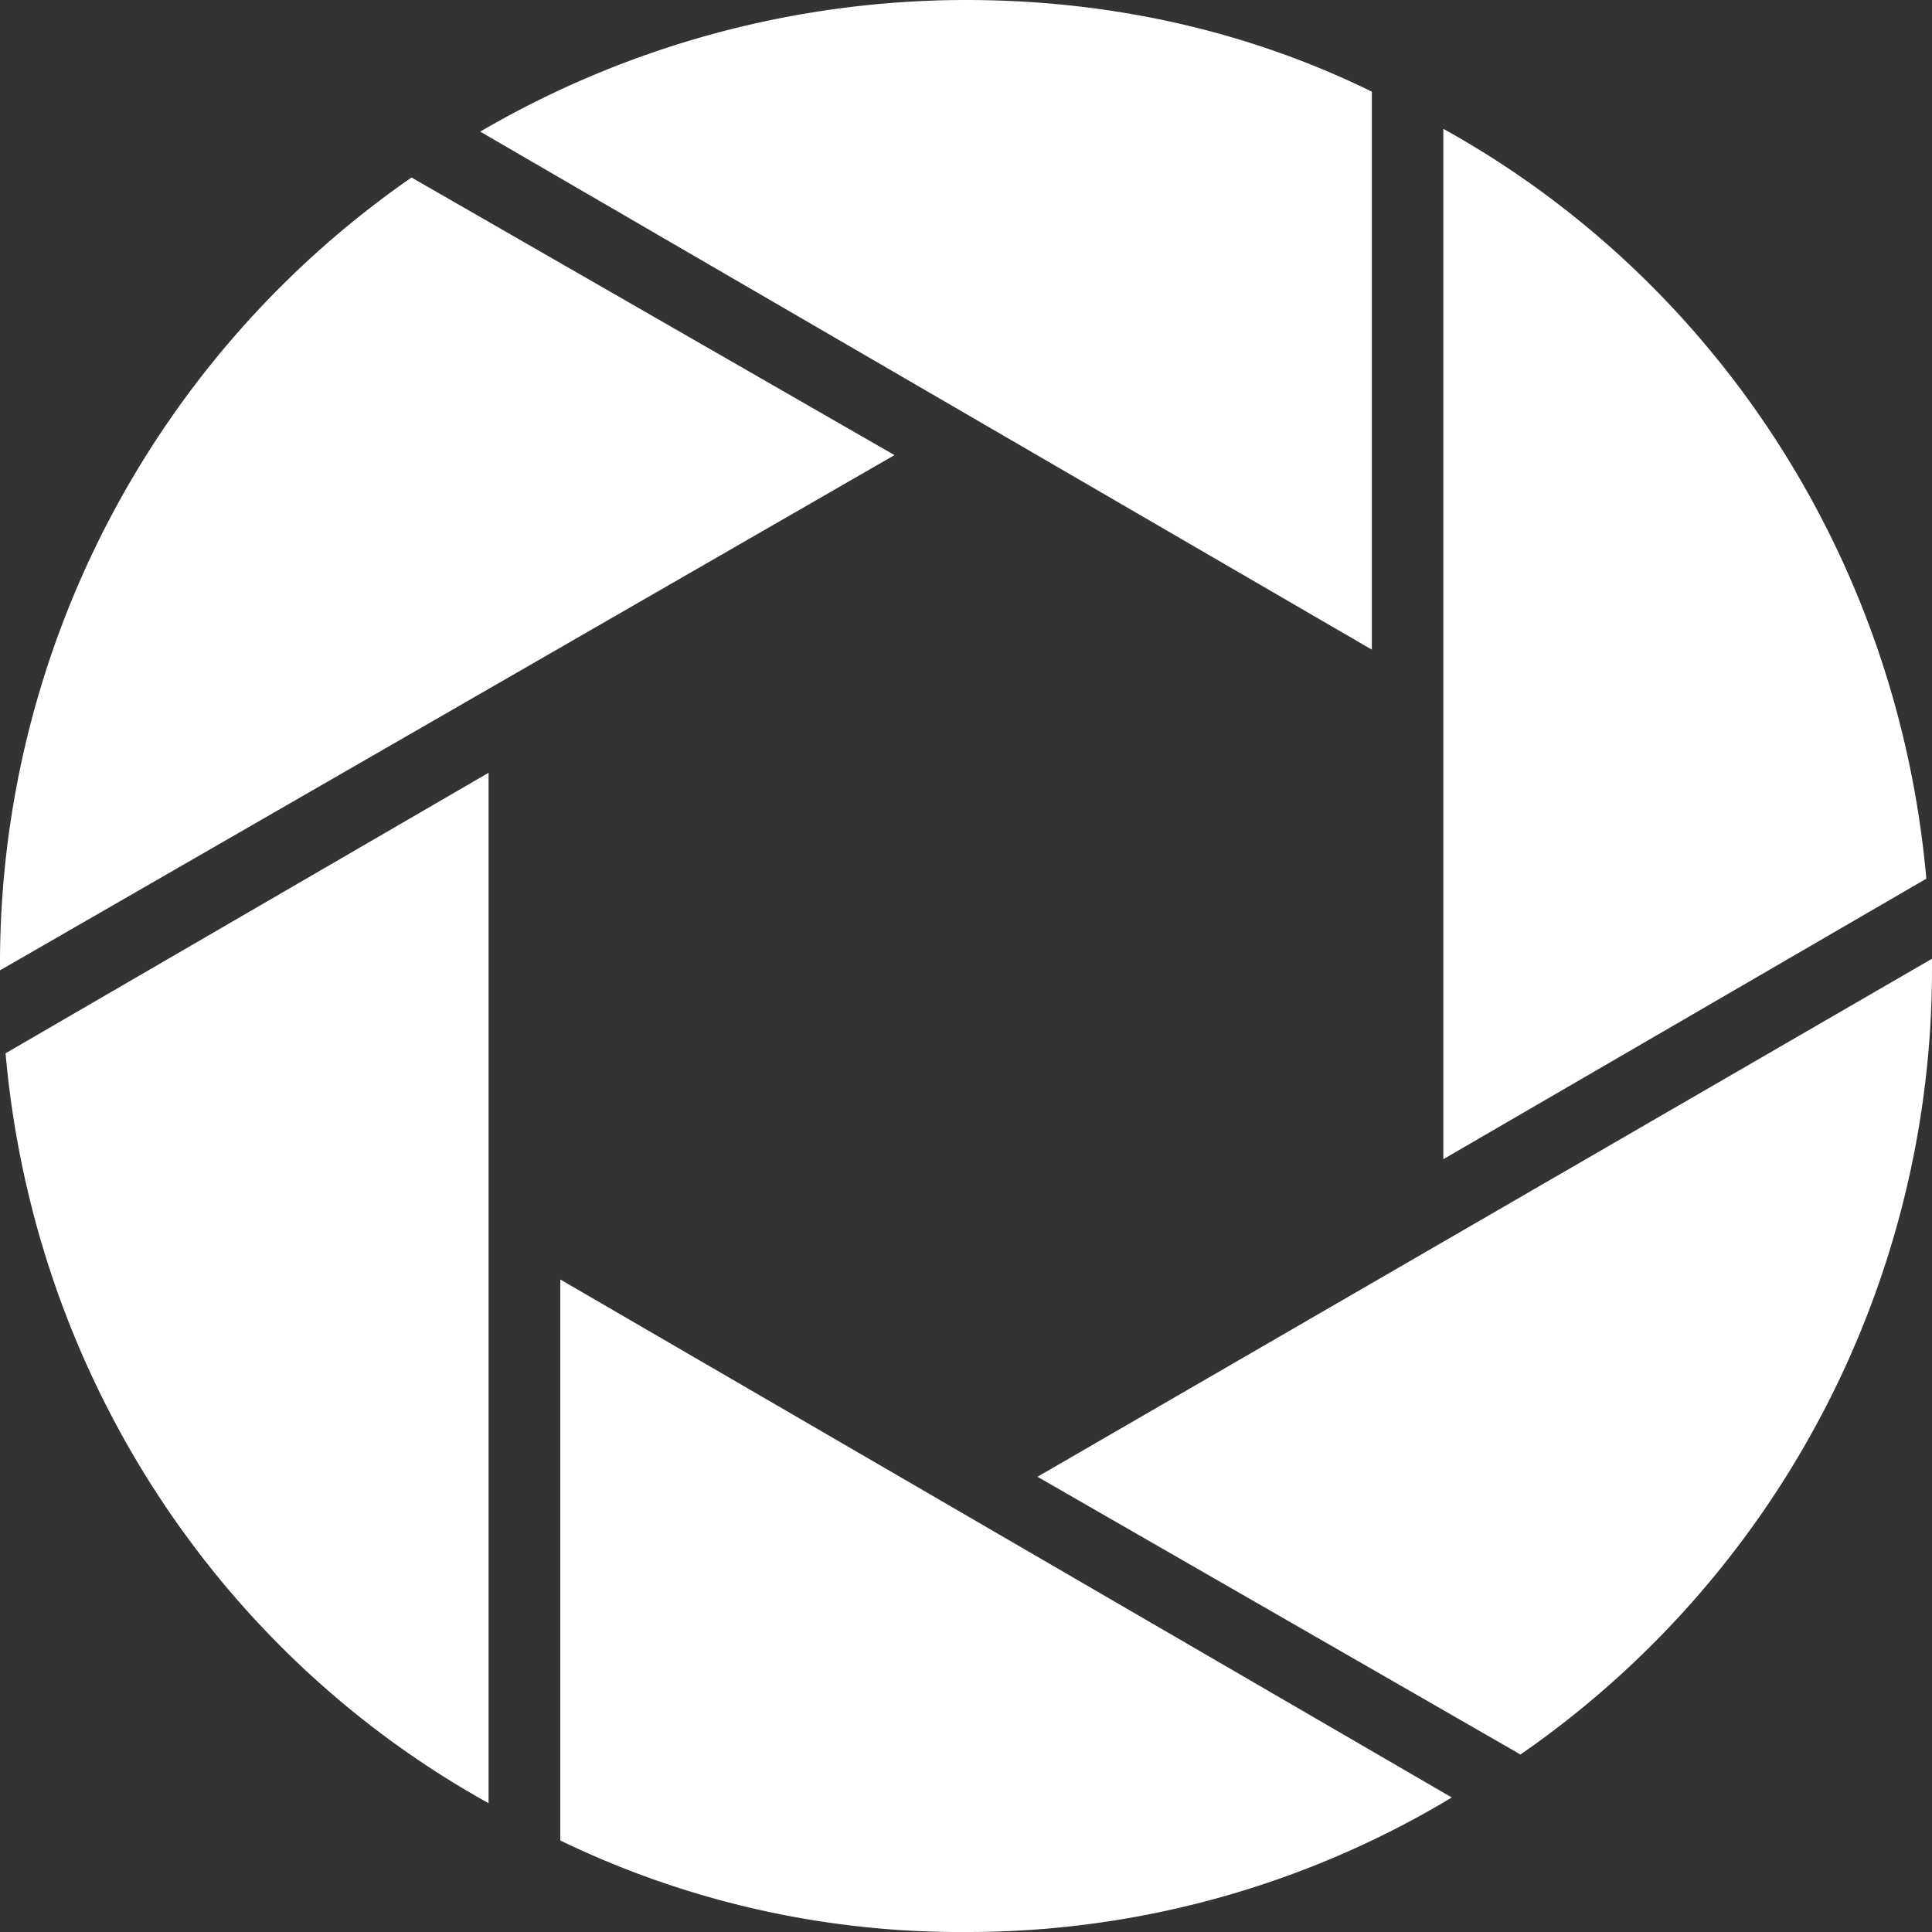
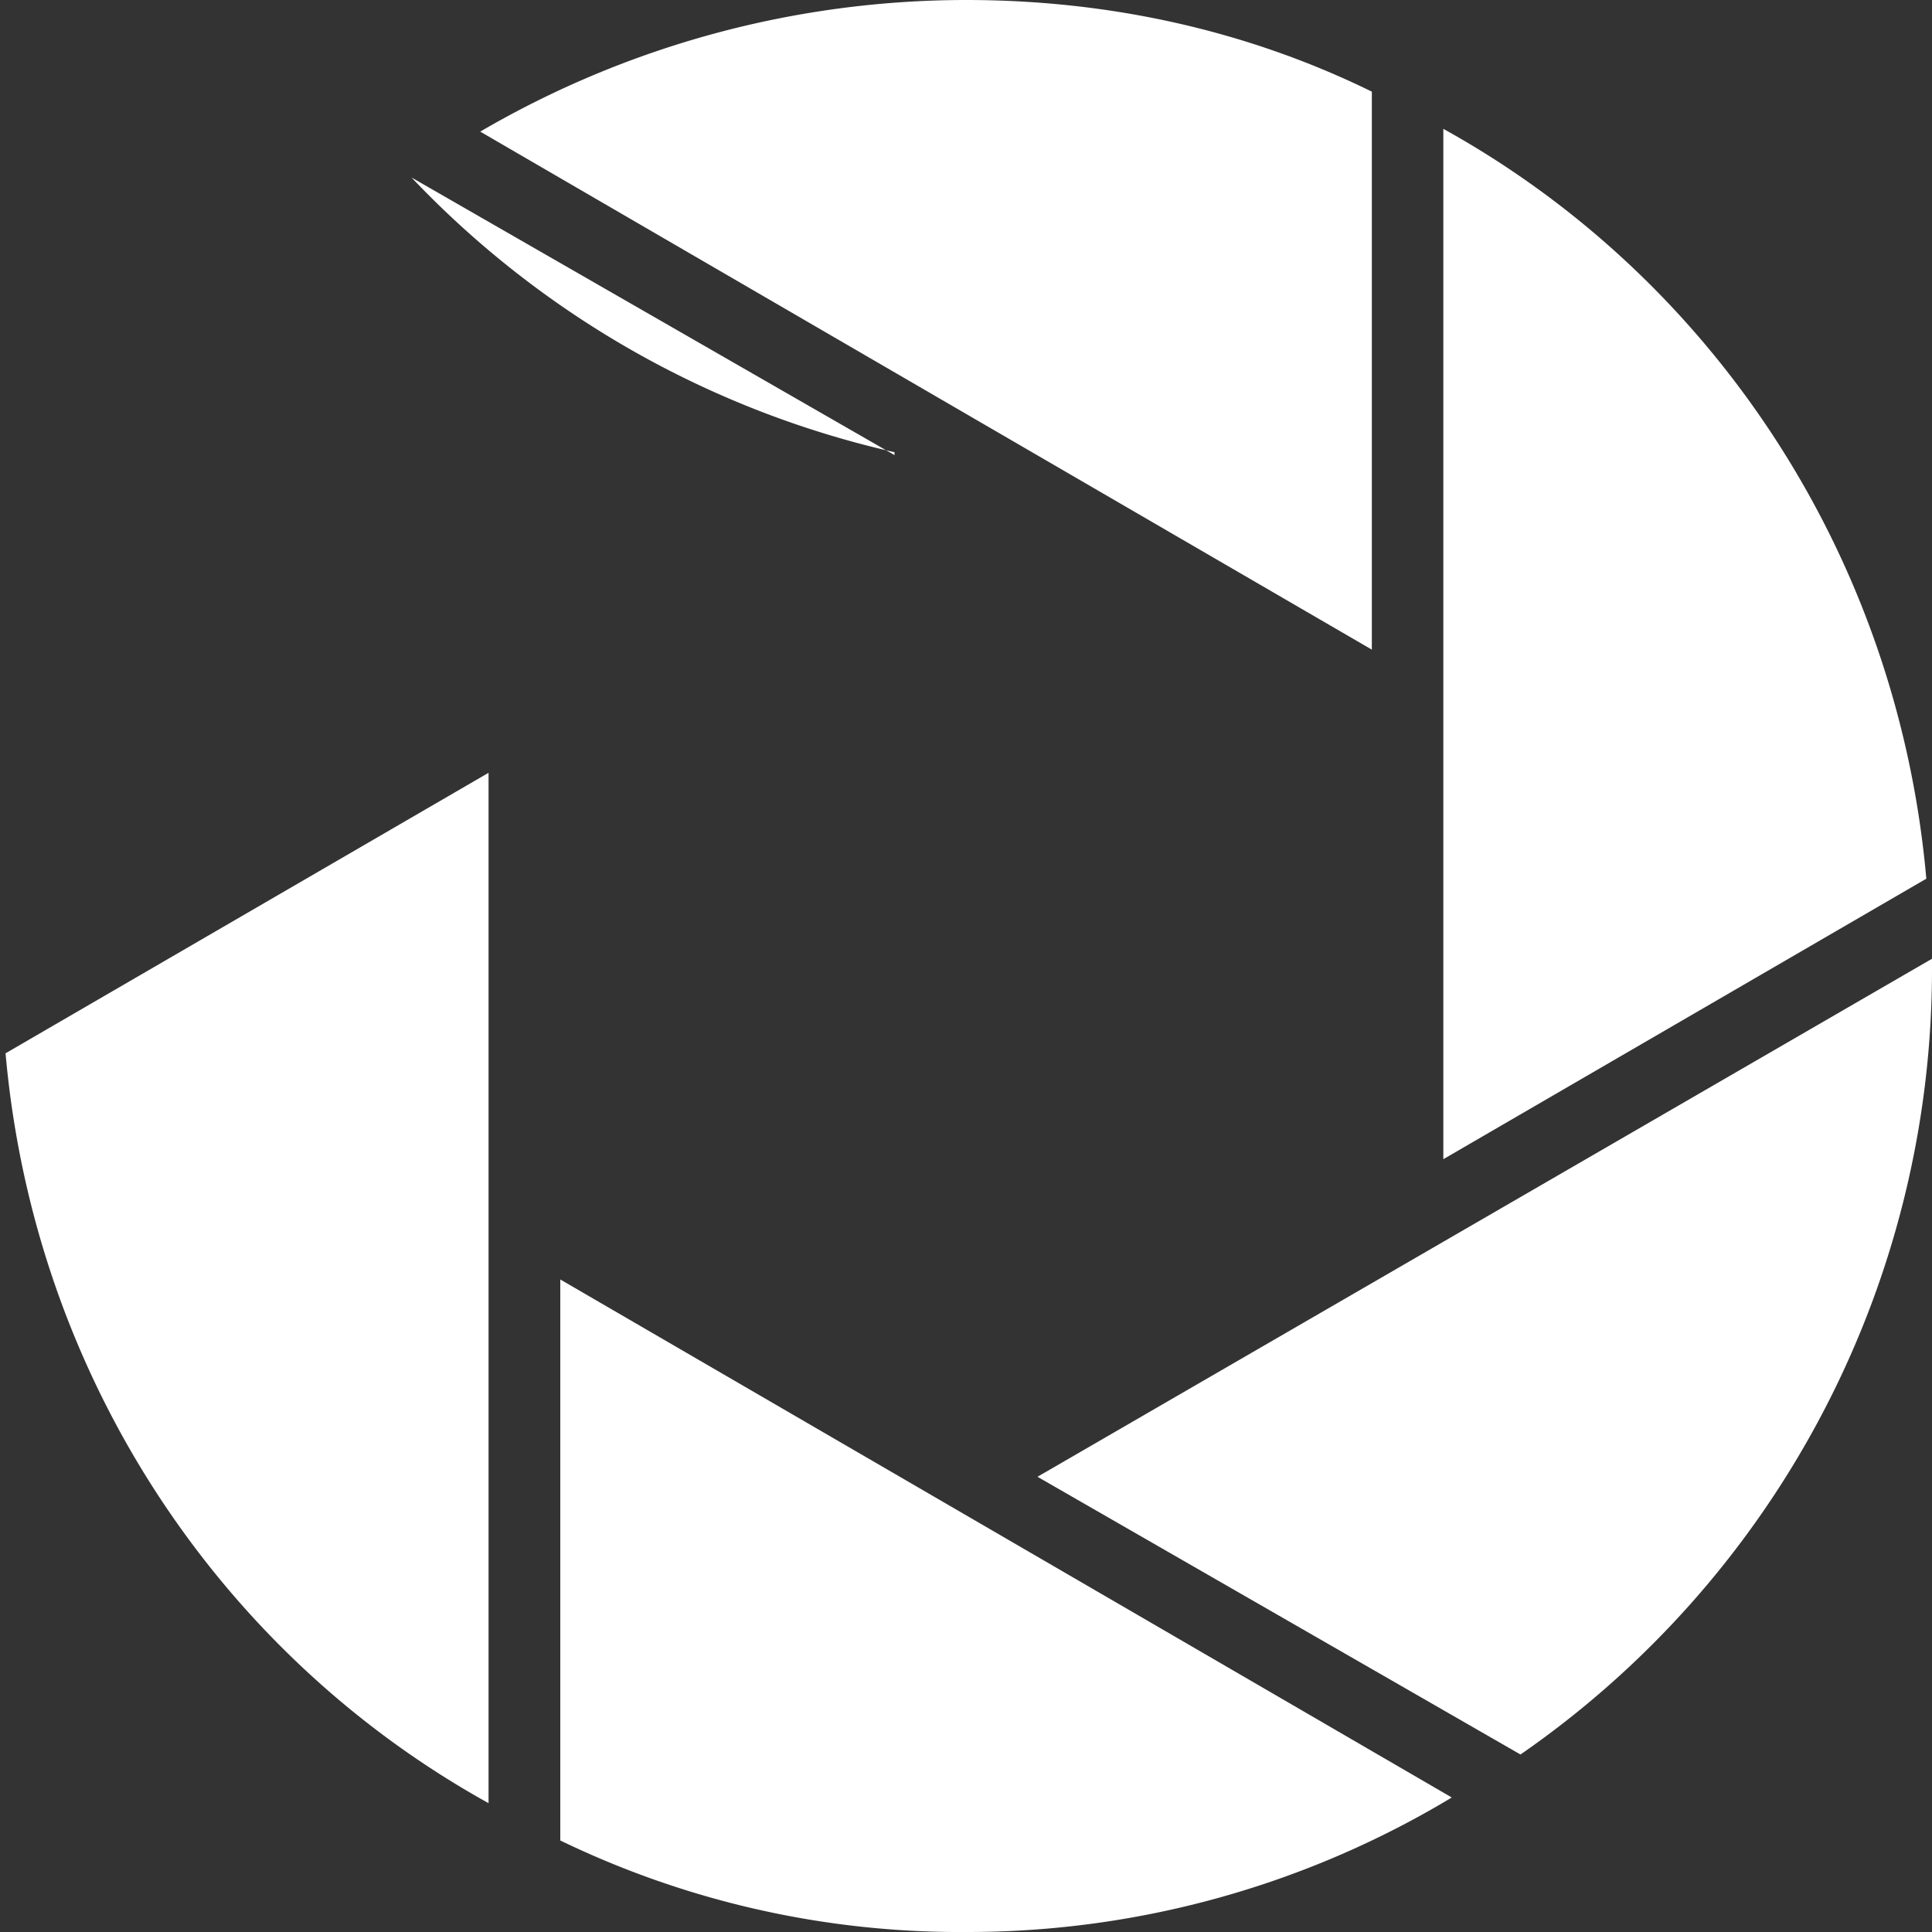
<svg xmlns="http://www.w3.org/2000/svg" width="16" height="16" fill="none">
  <rect width="100%" height="100%" fill="#333333" stroke="none" />
-   <path fill-rule="evenodd" clip-rule="evenodd" d="M4.64 10.596l7.383 4.29A7.774 7.774 0 018 16a7.6 7.6 0 01-3.36-.758v-4.646zM4.046 6.4v8.533c-2.224-1.232-3.763-3.532-4-6.21l4-2.323zM16 7.94v.071a7.91 7.91 0 01-3.408 6.519l-4-2.3L16 7.94zm-4.047-6.873c2.225 1.232 3.763 3.532 4 6.21l-4 2.323V1.067zm-8.545.403l4 2.299L0 8.036v-.024A7.922 7.922 0 013.408 1.47zM8 0c1.207 0 2.344.26 3.361.759V5.38L3.977 1.09A7.987 7.987 0 018 0z" fill="#fff" />
+   <path fill-rule="evenodd" clip-rule="evenodd" d="M4.64 10.596l7.383 4.29A7.774 7.774 0 018 16a7.6 7.6 0 01-3.36-.758v-4.646zM4.046 6.4v8.533c-2.224-1.232-3.763-3.532-4-6.21l4-2.323zM16 7.94v.071a7.91 7.91 0 01-3.408 6.519l-4-2.3L16 7.94zm-4.047-6.873c2.225 1.232 3.763 3.532 4 6.21l-4 2.323V1.067zm-8.545.403l4 2.299v-.024A7.922 7.922 0 013.408 1.47zM8 0c1.207 0 2.344.26 3.361.759V5.38L3.977 1.09A7.987 7.987 0 018 0z" fill="#fff" />
</svg>